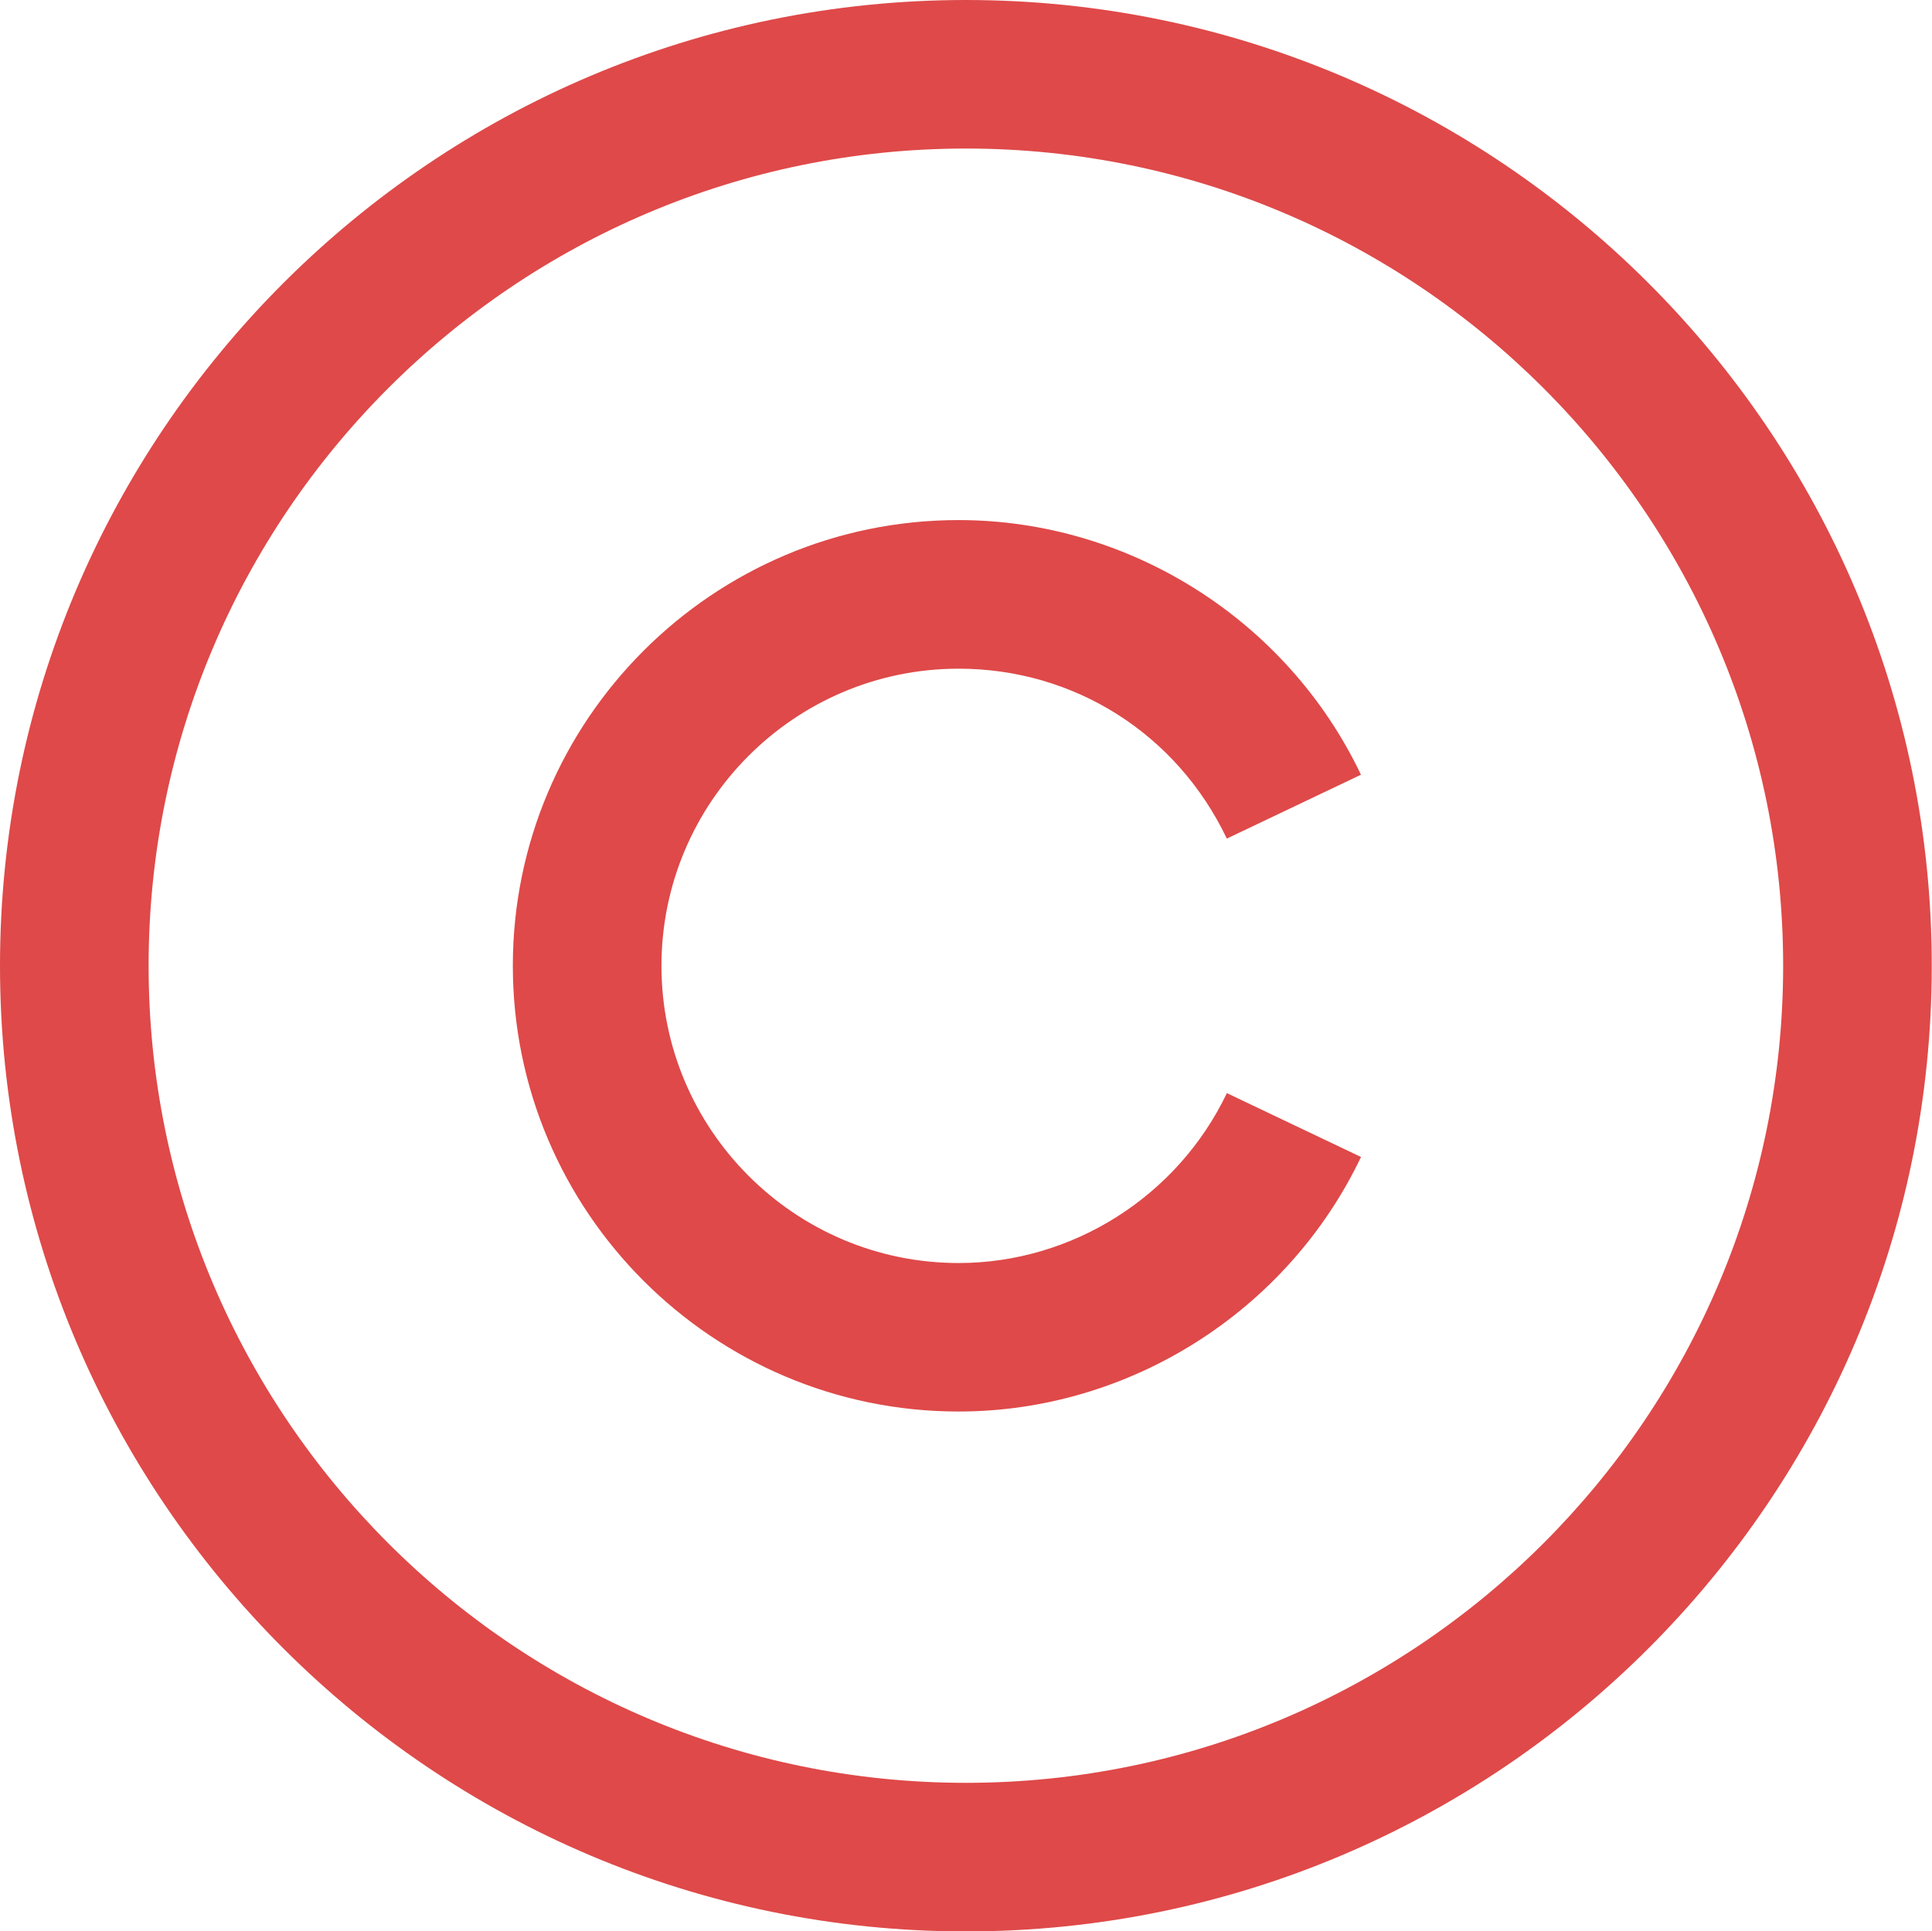
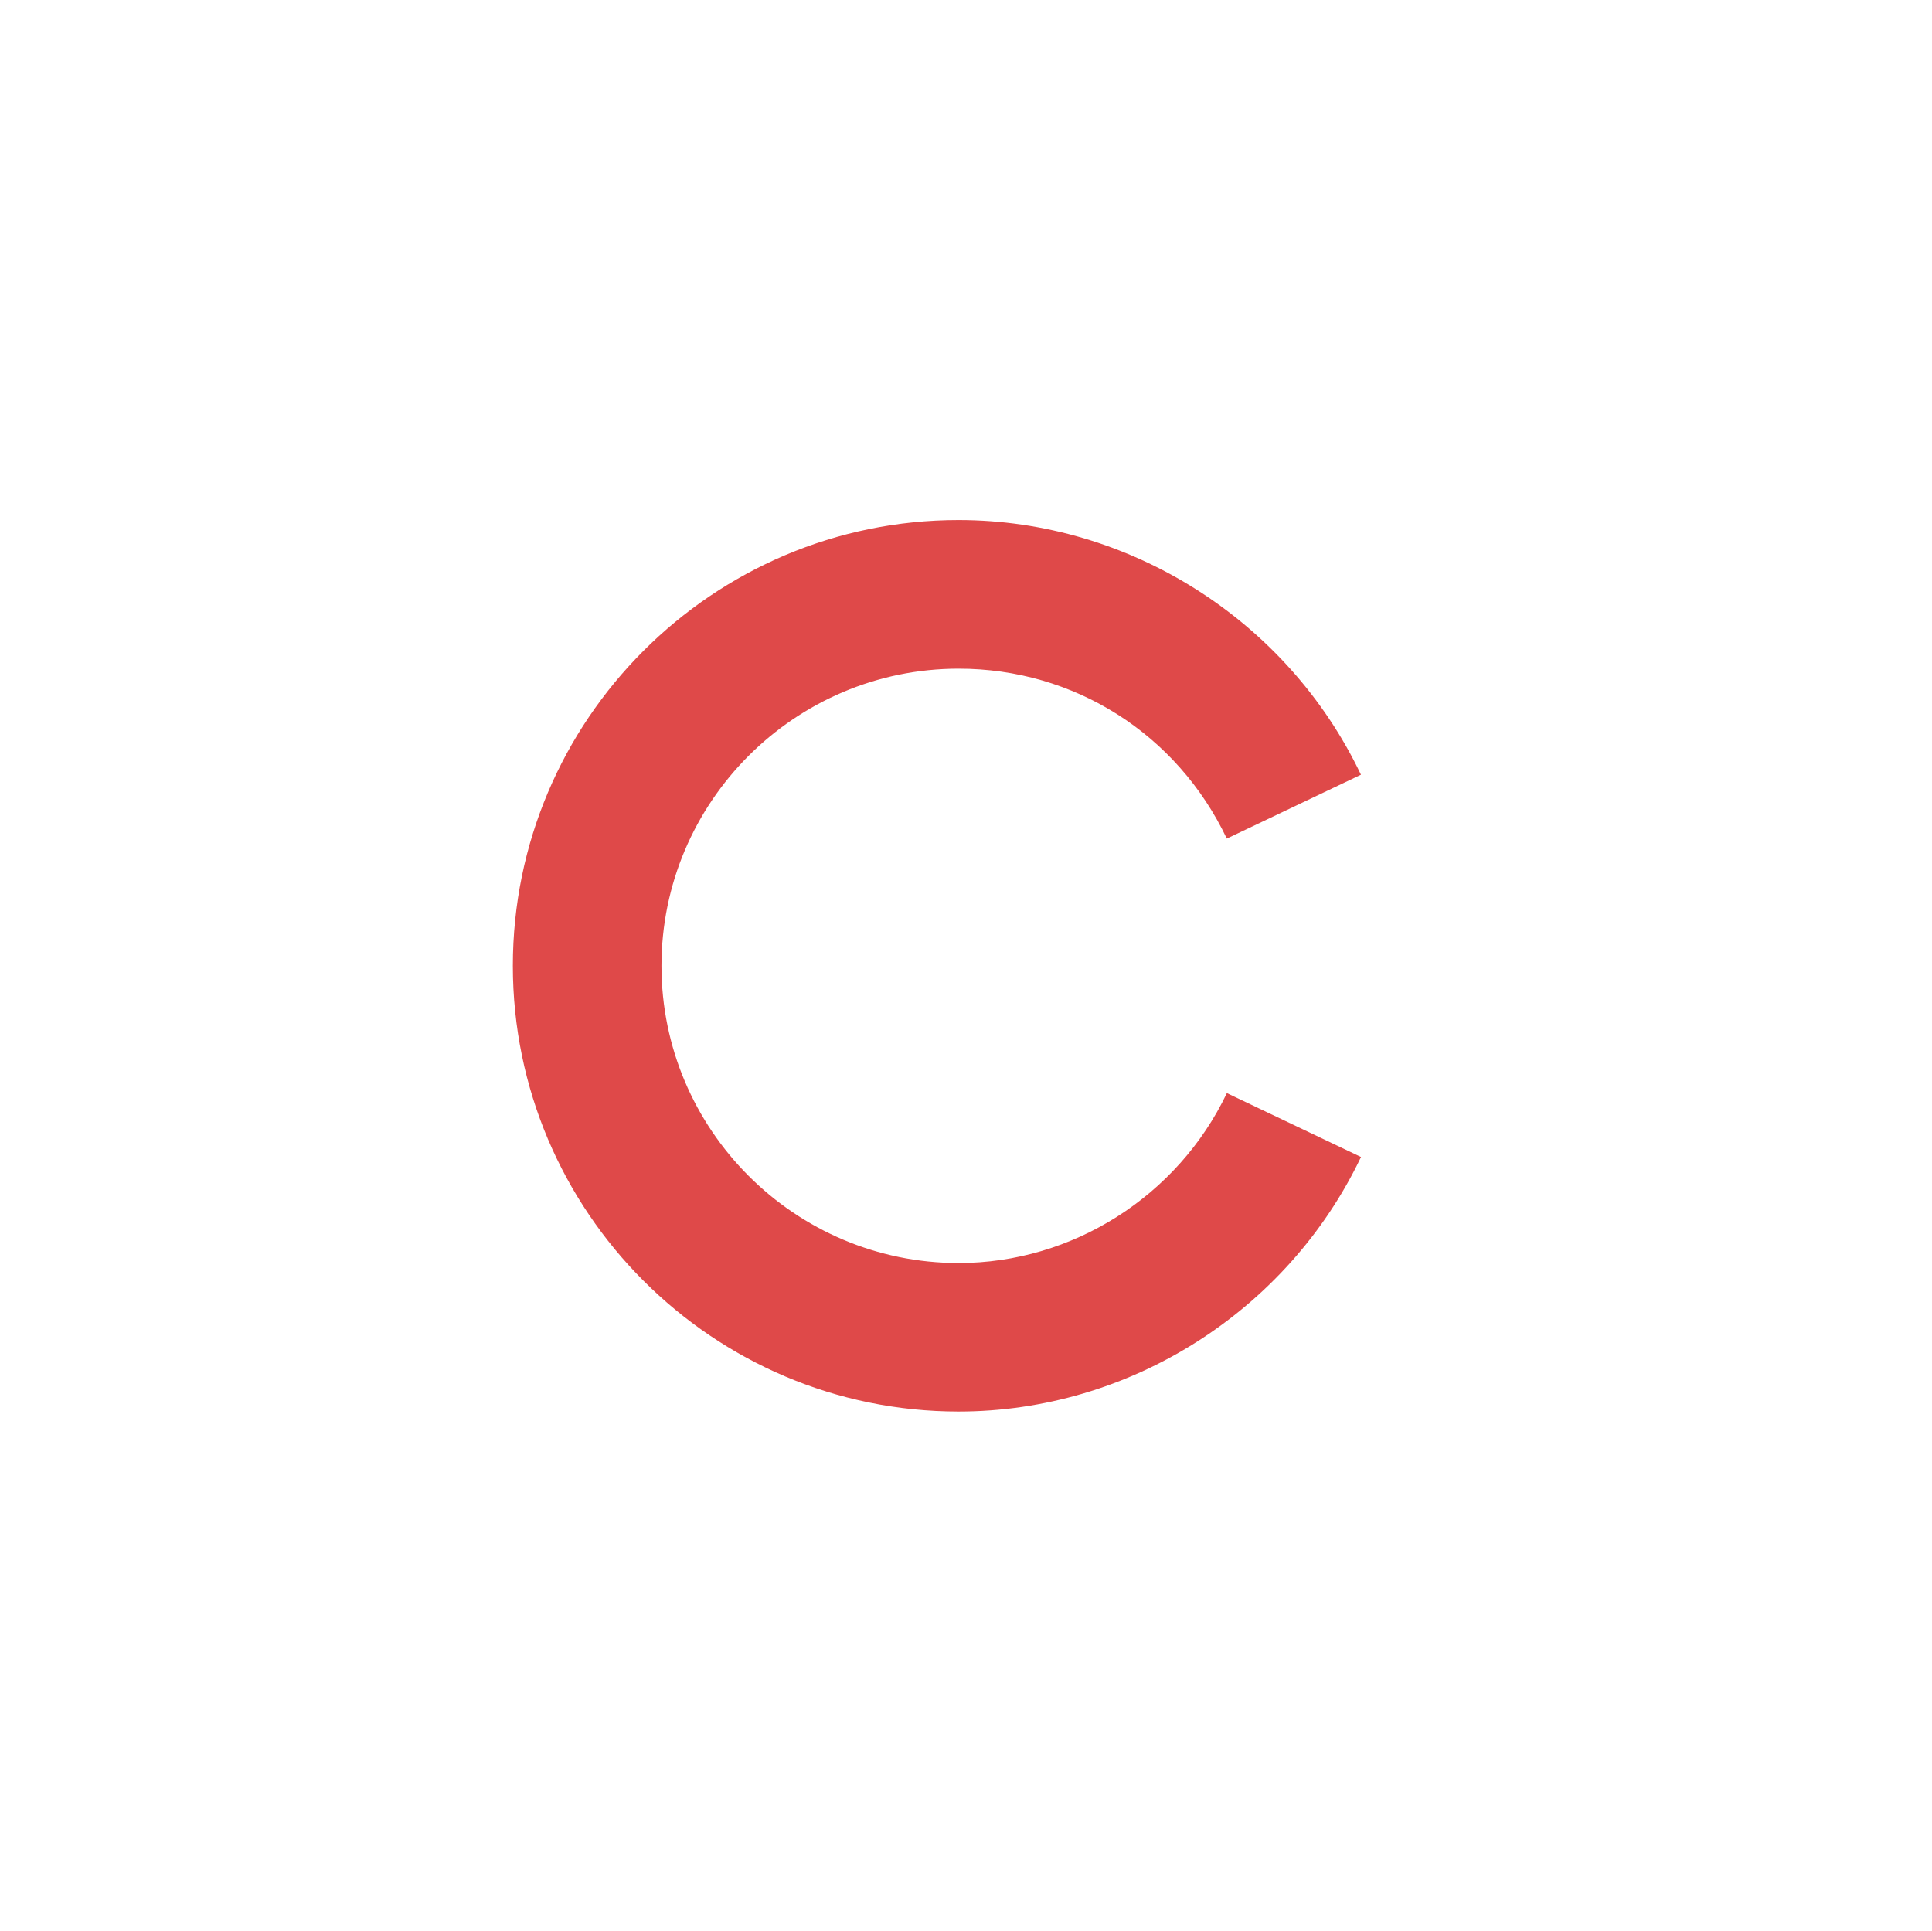
<svg xmlns="http://www.w3.org/2000/svg" height="336.2" preserveAspectRatio="xMidYMid meet" version="1.0" viewBox="0.0 0.0 336.3 336.2" width="336.3" zoomAndPan="magnify">
  <g>
    <g id="change1_1">
-       <path d="M168.13,336.24C75.42,336.24,0,260.83,0,168.13S75.42,0,168.13,0c92.71,0,168.13,75.42,168.13,168.13 S260.83,336.24,168.13,336.24z M168.13,25.86c-78.44,0-142.26,63.82-142.26,142.26s63.82,142.25,142.26,142.25 c78.45,0,142.26-63.81,142.26-142.25S246.57,25.86,168.13,25.86z" fill="#DF4949" />
-     </g>
+       </g>
    <g id="change1_2">
      <path d="M166.86,245.73c-42.78,0-77.59-34.81-77.59-77.6s34.81-77.59,77.59-77.59c29.72,0,57.22,17.4,70.04,44.33 l-23.35,11.12c-8.69-18.25-26.58-29.58-46.68-29.58c-28.52,0-51.73,23.2-51.73,51.73c0,28.53,23.21,51.74,51.73,51.74 c19.8,0,38.12-11.62,46.69-29.58l23.35,11.12C224.07,228.33,196.58,245.73,166.86,245.73z" fill="#DF4949" />
    </g>
  </g>
</svg>